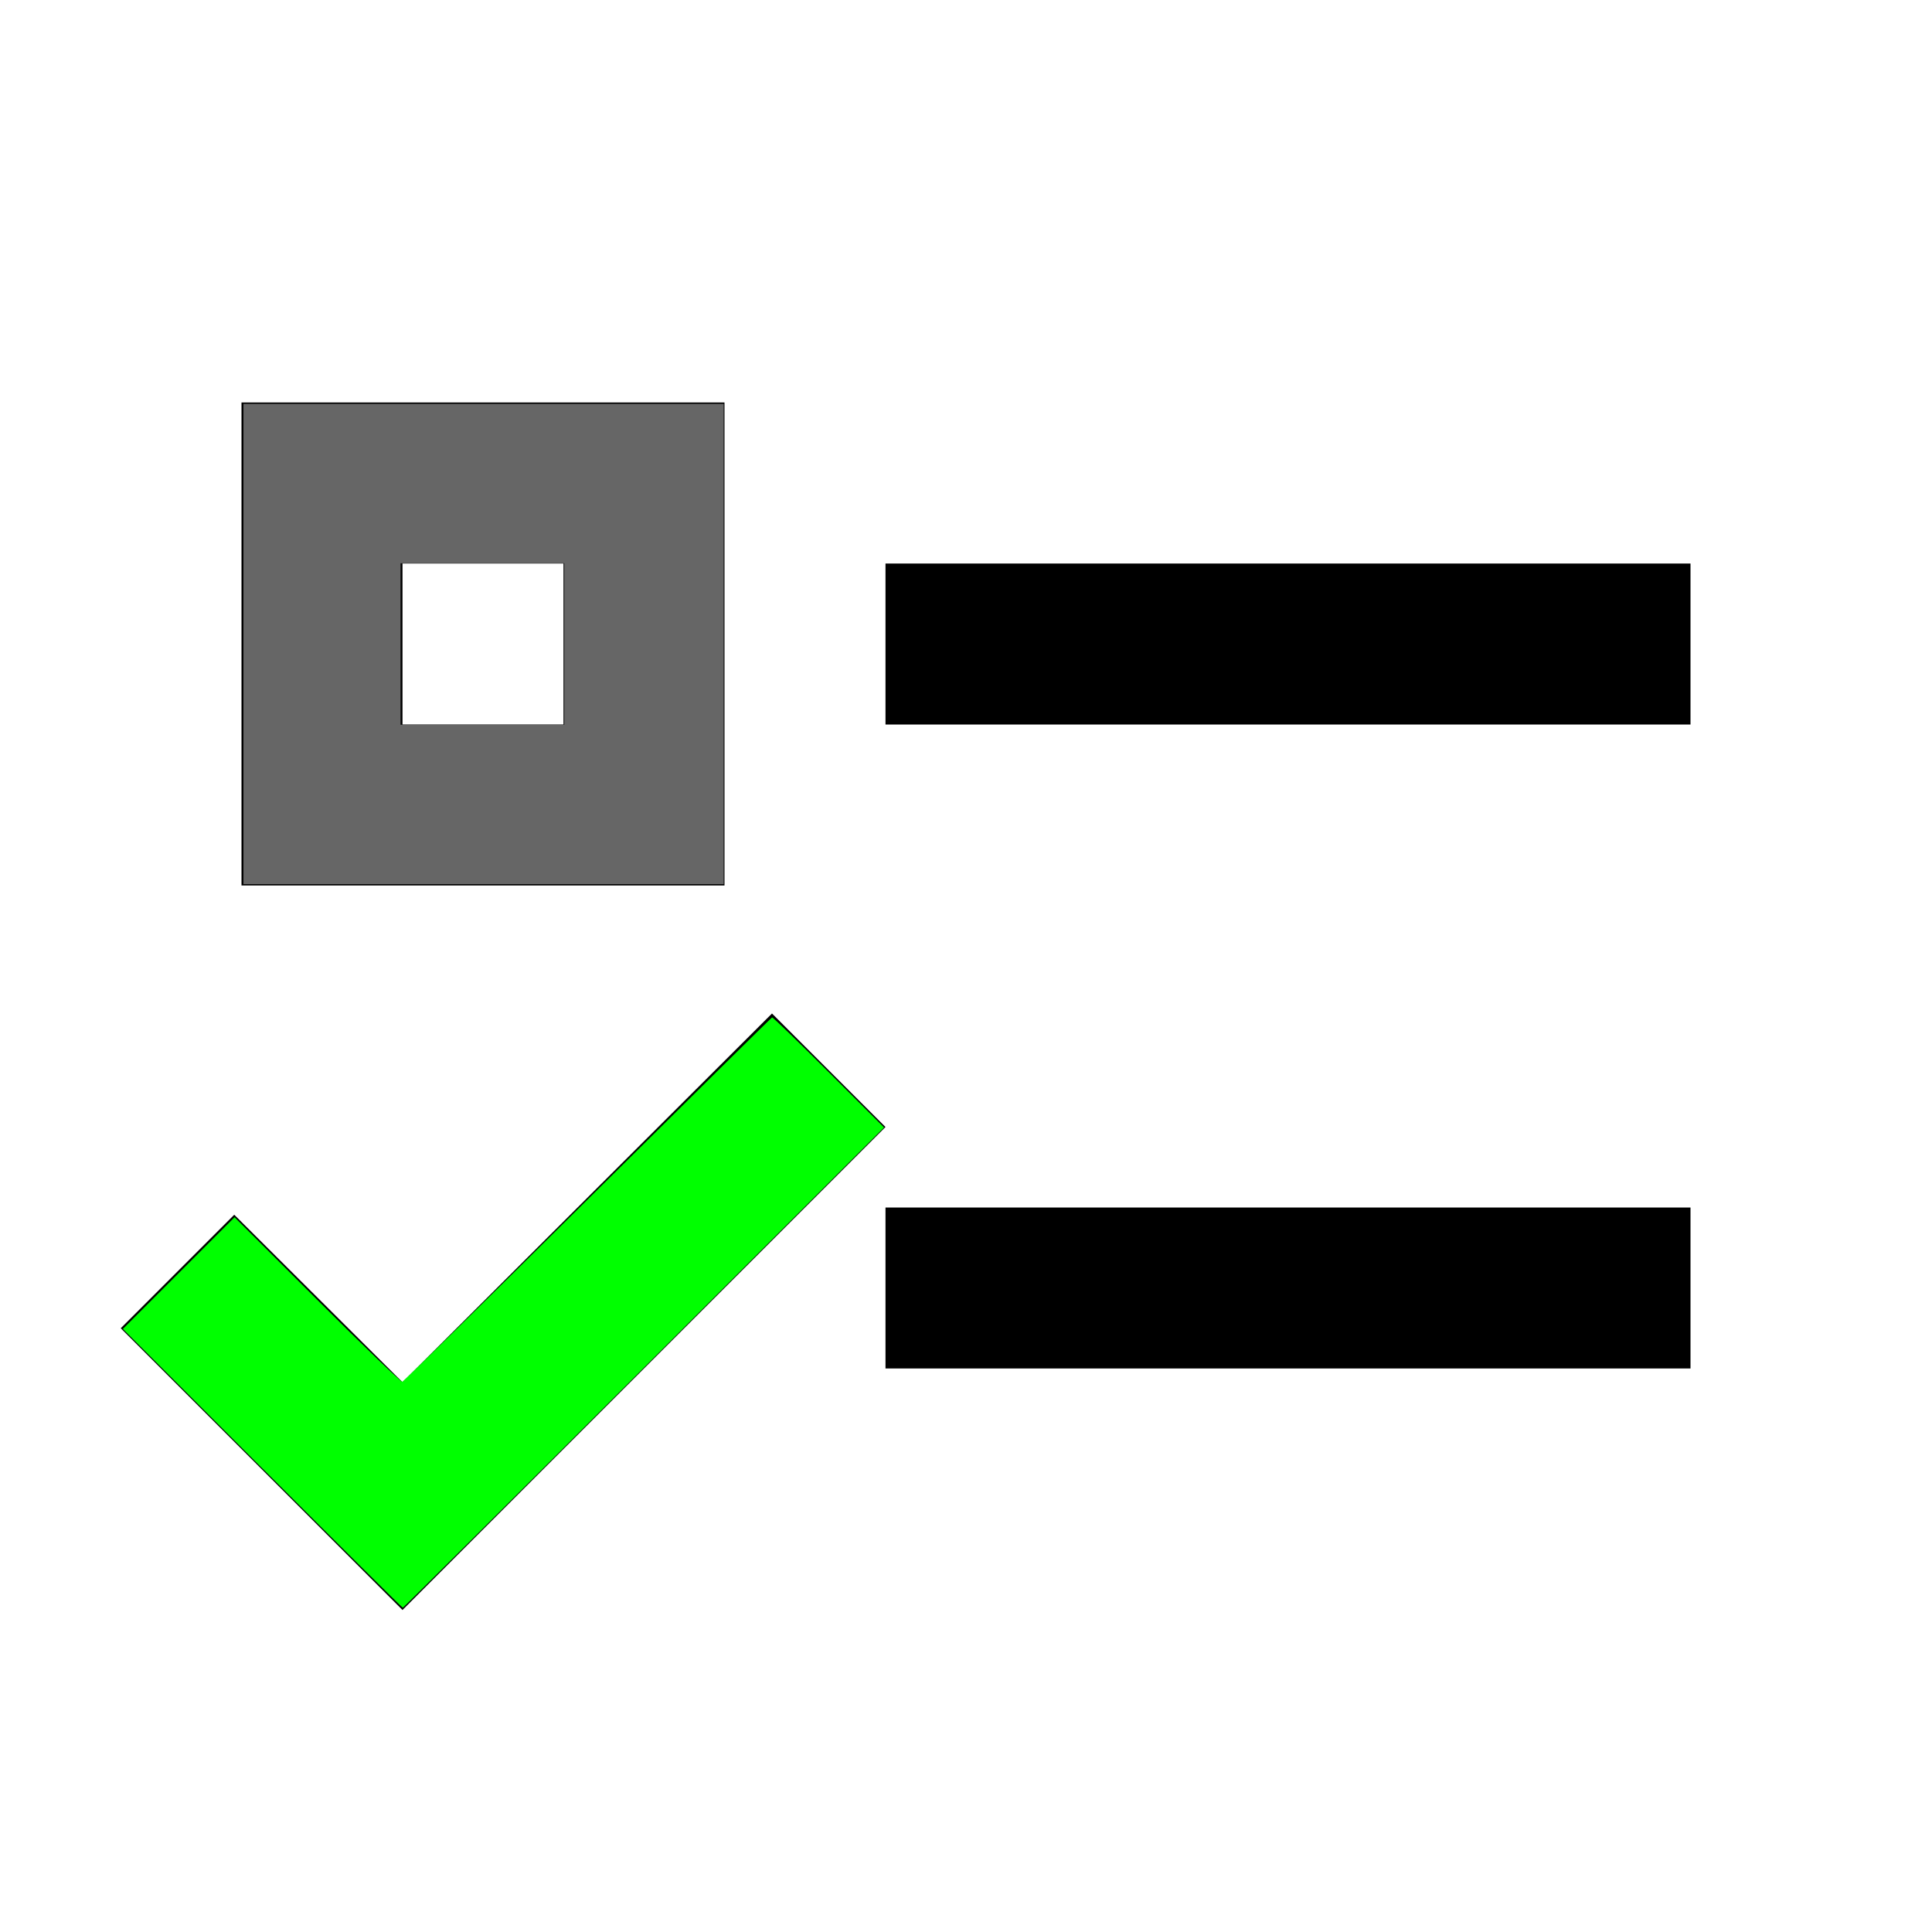
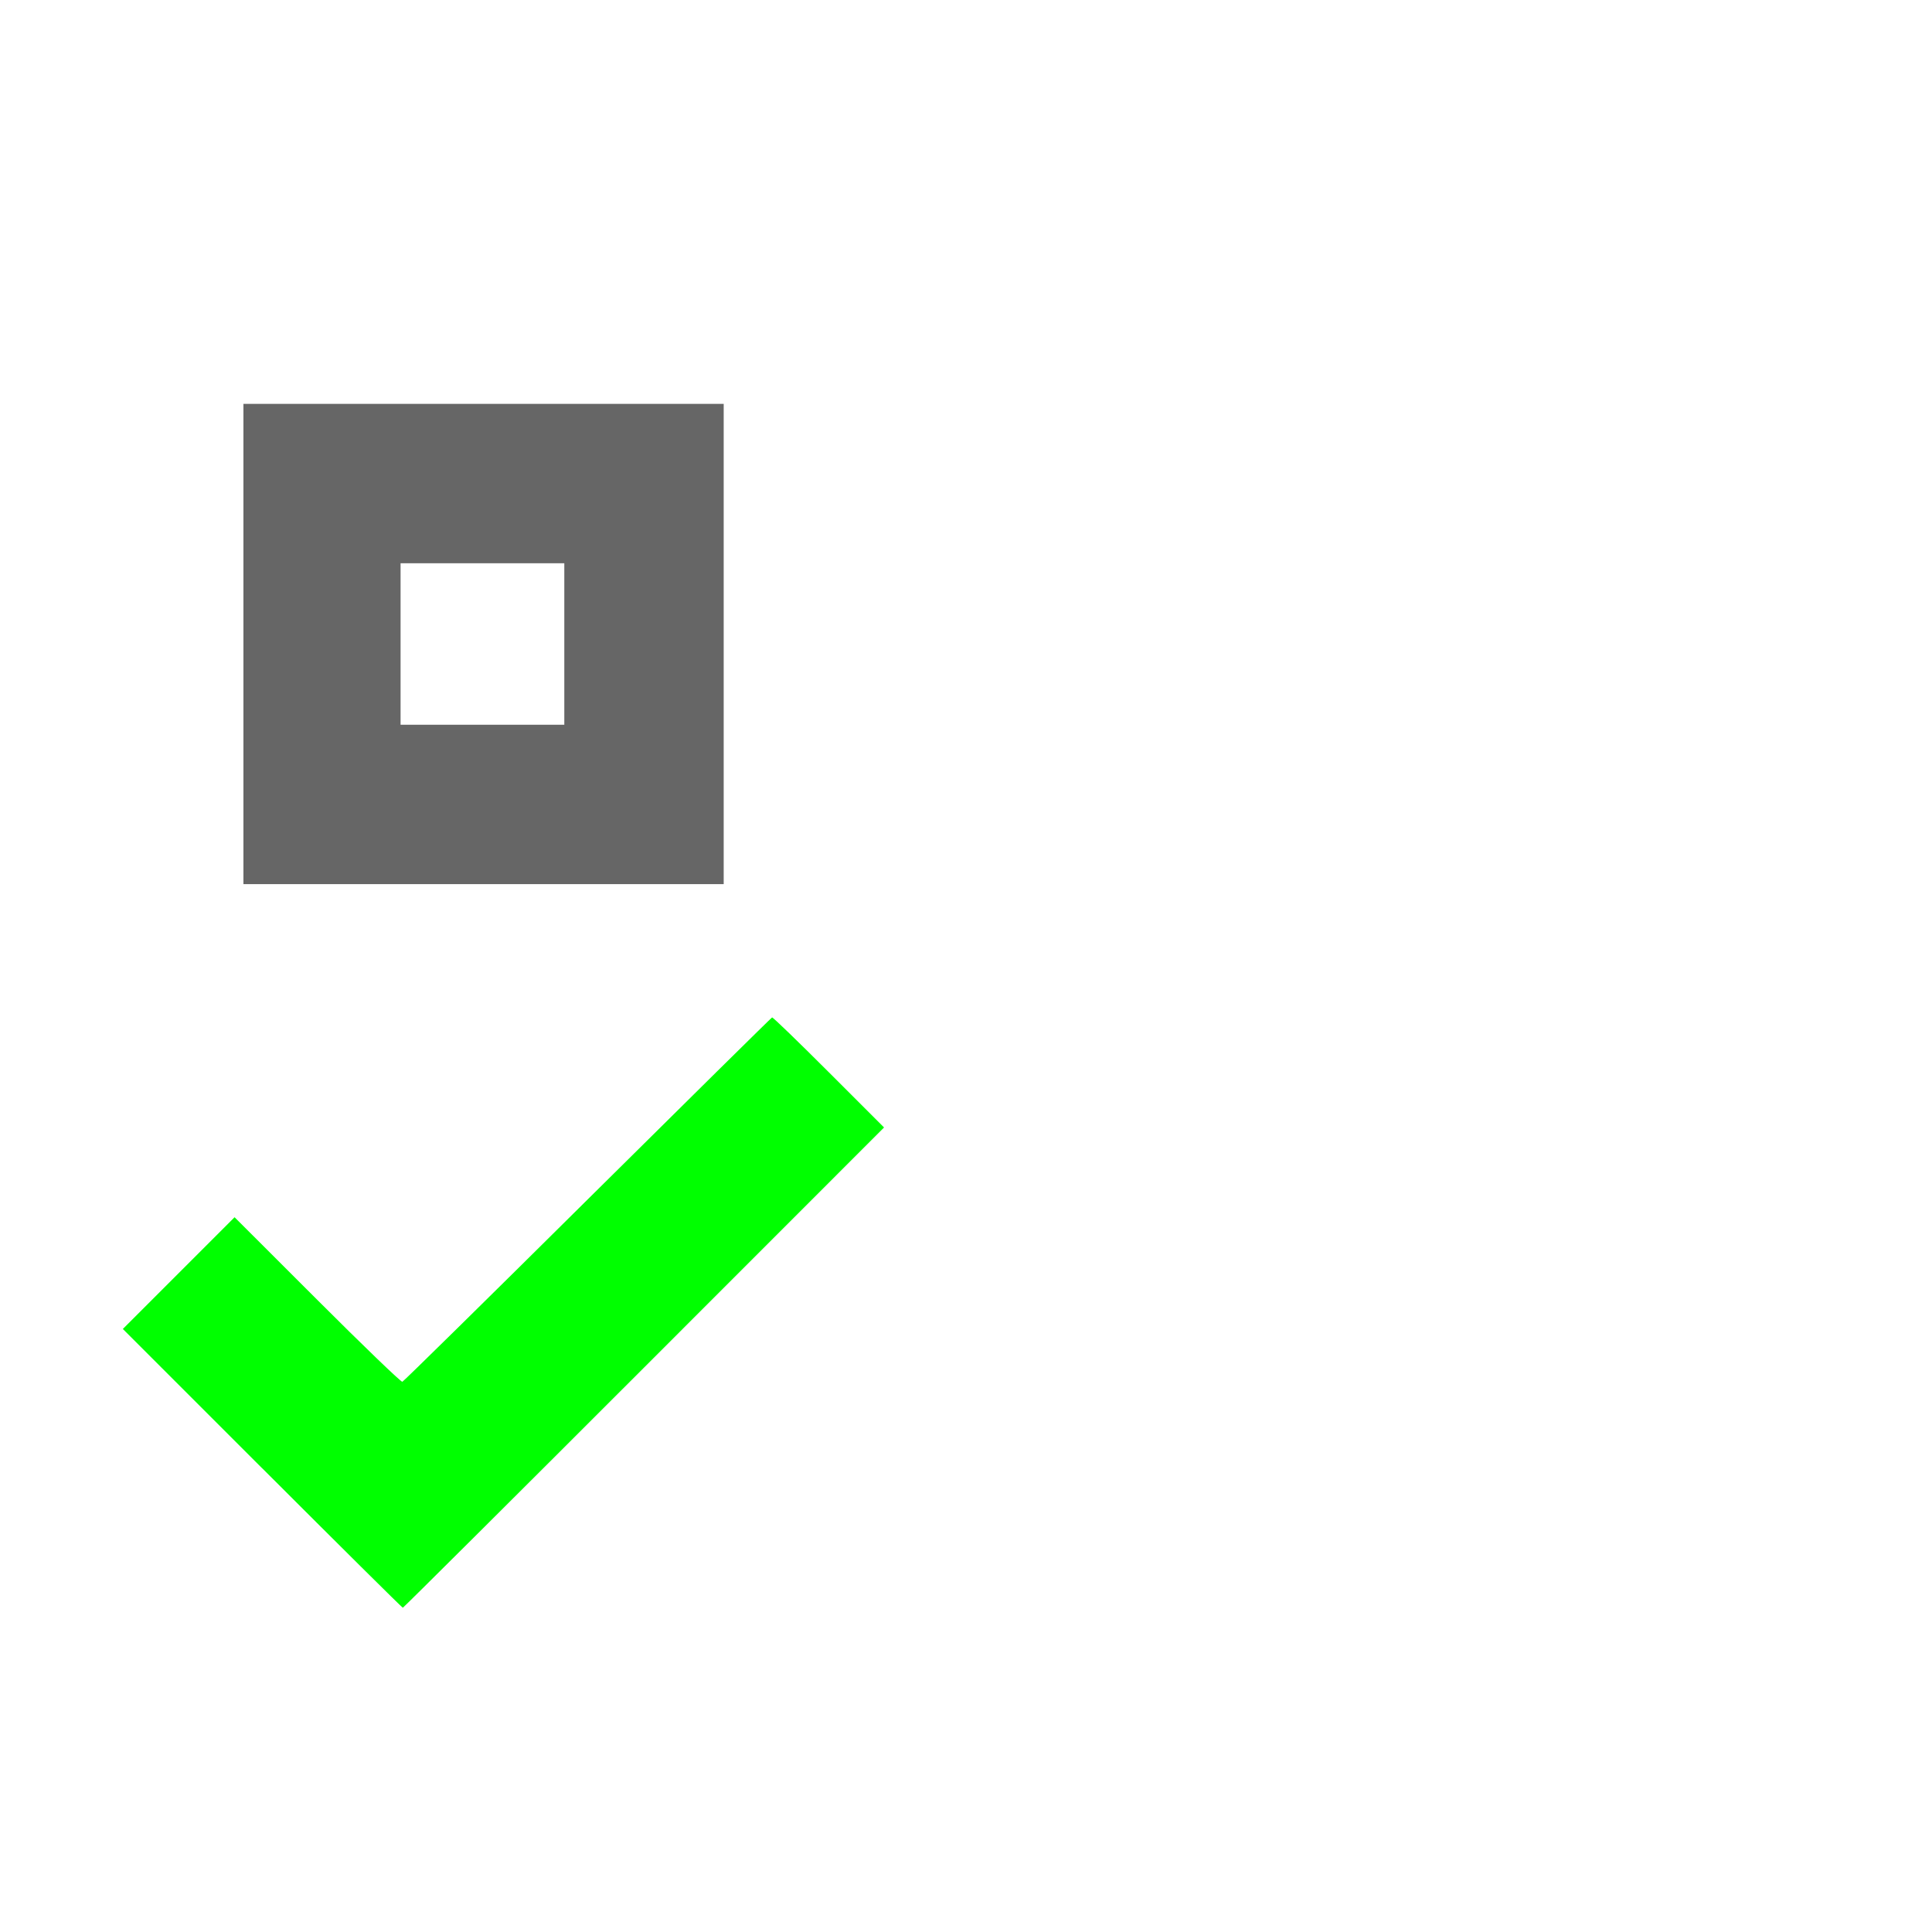
<svg xmlns="http://www.w3.org/2000/svg" xmlns:ns1="http://sodipodi.sourceforge.net/DTD/sodipodi-0.dtd" xmlns:ns2="http://www.inkscape.org/namespaces/inkscape" version="1.1" width="24" height="24" viewBox="0 0 24 24" id="svg8500" ns1:docname="format-list-checks.svg" ns2:version="1.1.1 (3bf5ae0d25, 2021-09-20)">
  <defs id="defs8504" />
  <ns1:namedview id="namedview8502" pagecolor="#ffffff" bordercolor="#666666" borderopacity="1.0" ns2:pageshadow="2" ns2:pageopacity="0.0" ns2:pagecheckerboard="0" showgrid="false" ns2:zoom="36.375" ns2:cx="11.642612" ns2:cy="11.862543" ns2:window-width="2560" ns2:window-height="1494" ns2:window-x="-11" ns2:window-y="-11" ns2:window-maximized="1" ns2:current-layer="svg8500" />
-   <path d="M3,5H9V11H3V5M5,7V9H7V7H5M11,7H21V9H11V7M11,15H21V17H11V15M5,20L1.5,16.5L2.91,15.09L5,17.17L9.59,12.59L11,14L5,20Z" id="path8498" />
  <path style="fill:#00ff00;stroke-width:8.24742e-10;stroke-linecap:round;stroke-linejoin:round;paint-order:stroke fill markers" d="m 3.258,18.241 -1.732,-1.732 0.694,-0.694 0.694,-0.694 1.028,1.027 c 0.565,0.565 1.041,1.023 1.056,1.017 0.016,-0.006 1.052,-1.025 2.302,-2.265 1.251,-1.24 2.281,-2.257 2.291,-2.261 0.01,-0.004 0.326,0.302 0.704,0.68 l 0.687,0.687 -2.982,2.983 c -1.64,1.641 -2.989,2.983 -2.996,2.983 -0.008,1e-6 -0.793,-0.779 -1.746,-1.732 z" id="path8618" />
  <path style="fill:#666666;stroke-width:0;stroke-linecap:round;stroke-linejoin:round;paint-order:stroke fill markers;stroke:none" d="M 3.024,8 V 5.017 H 6.007 8.99 V 8 10.983 H 6.007 3.024 Z M 7.01,8 V 6.997 H 5.993 4.976 V 8 9.003 h 1.017 1.017 z" id="path8657" />
</svg>